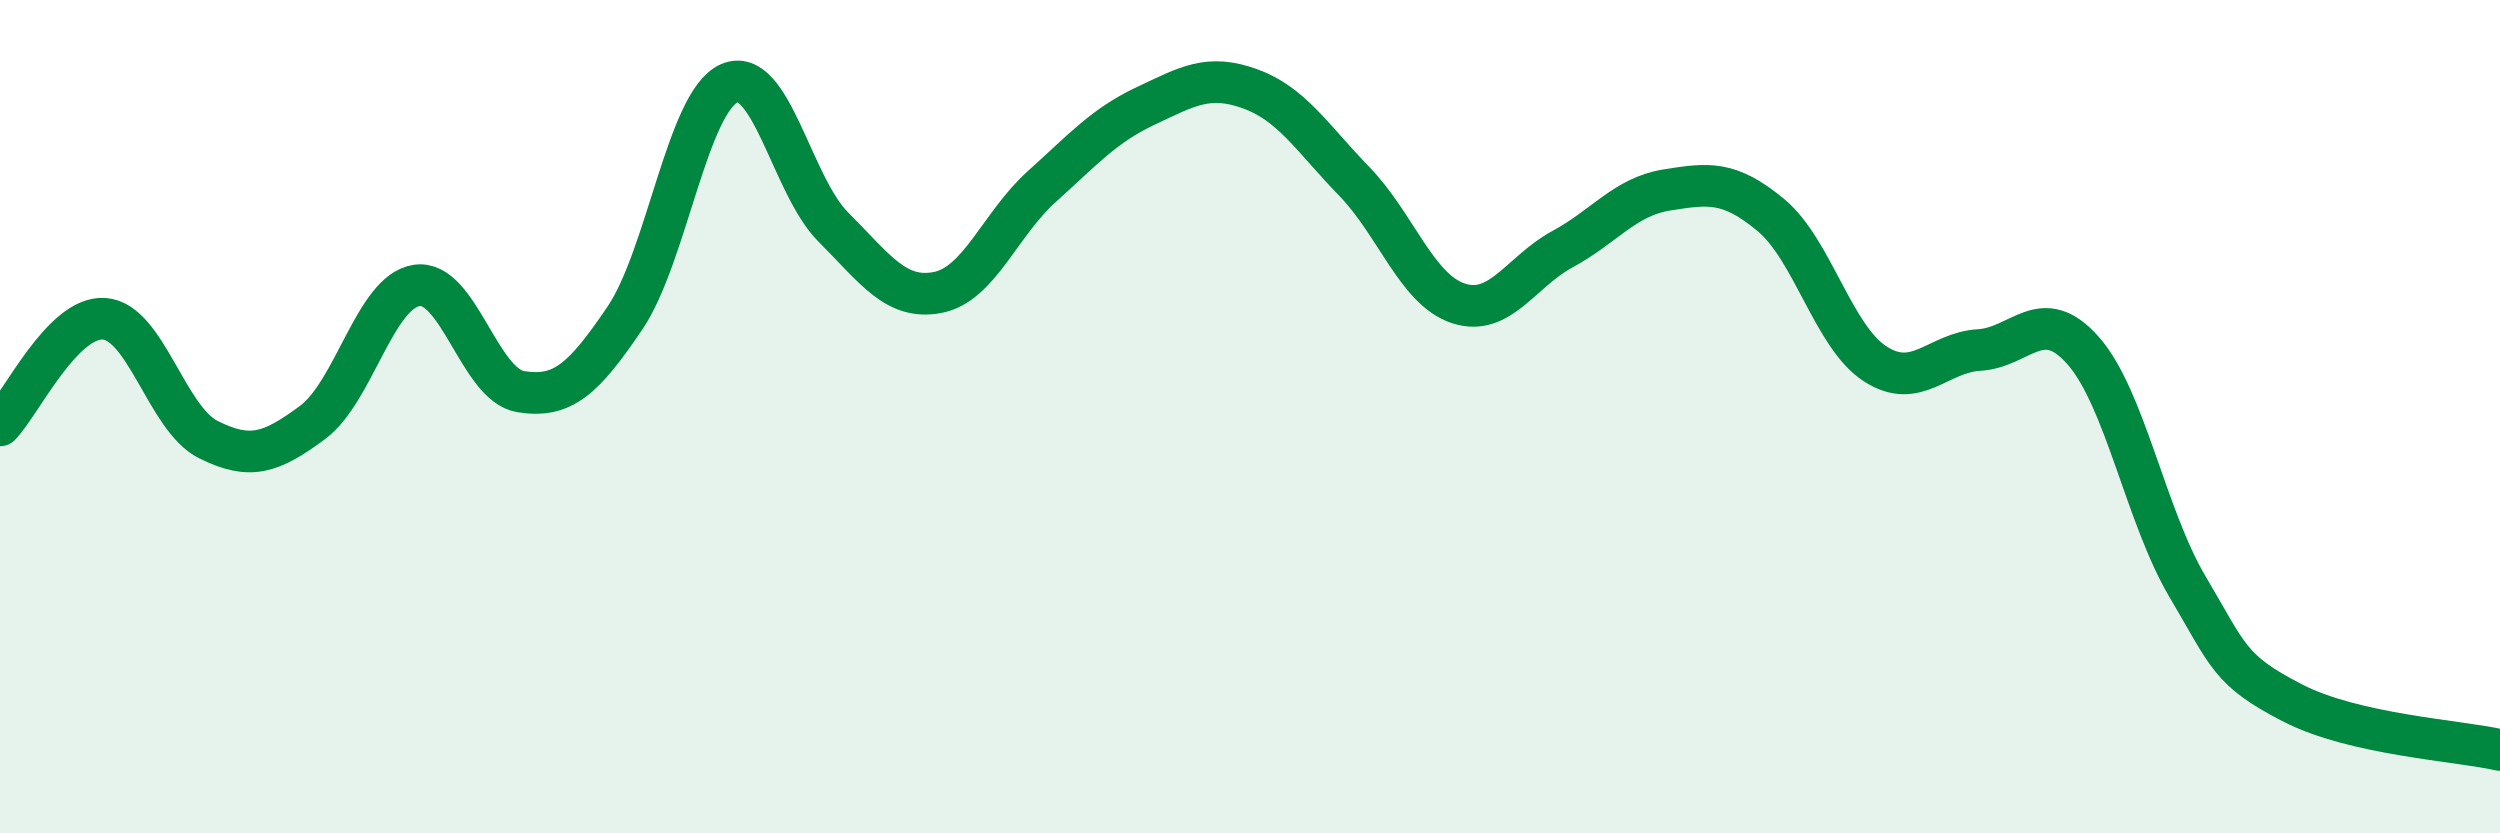
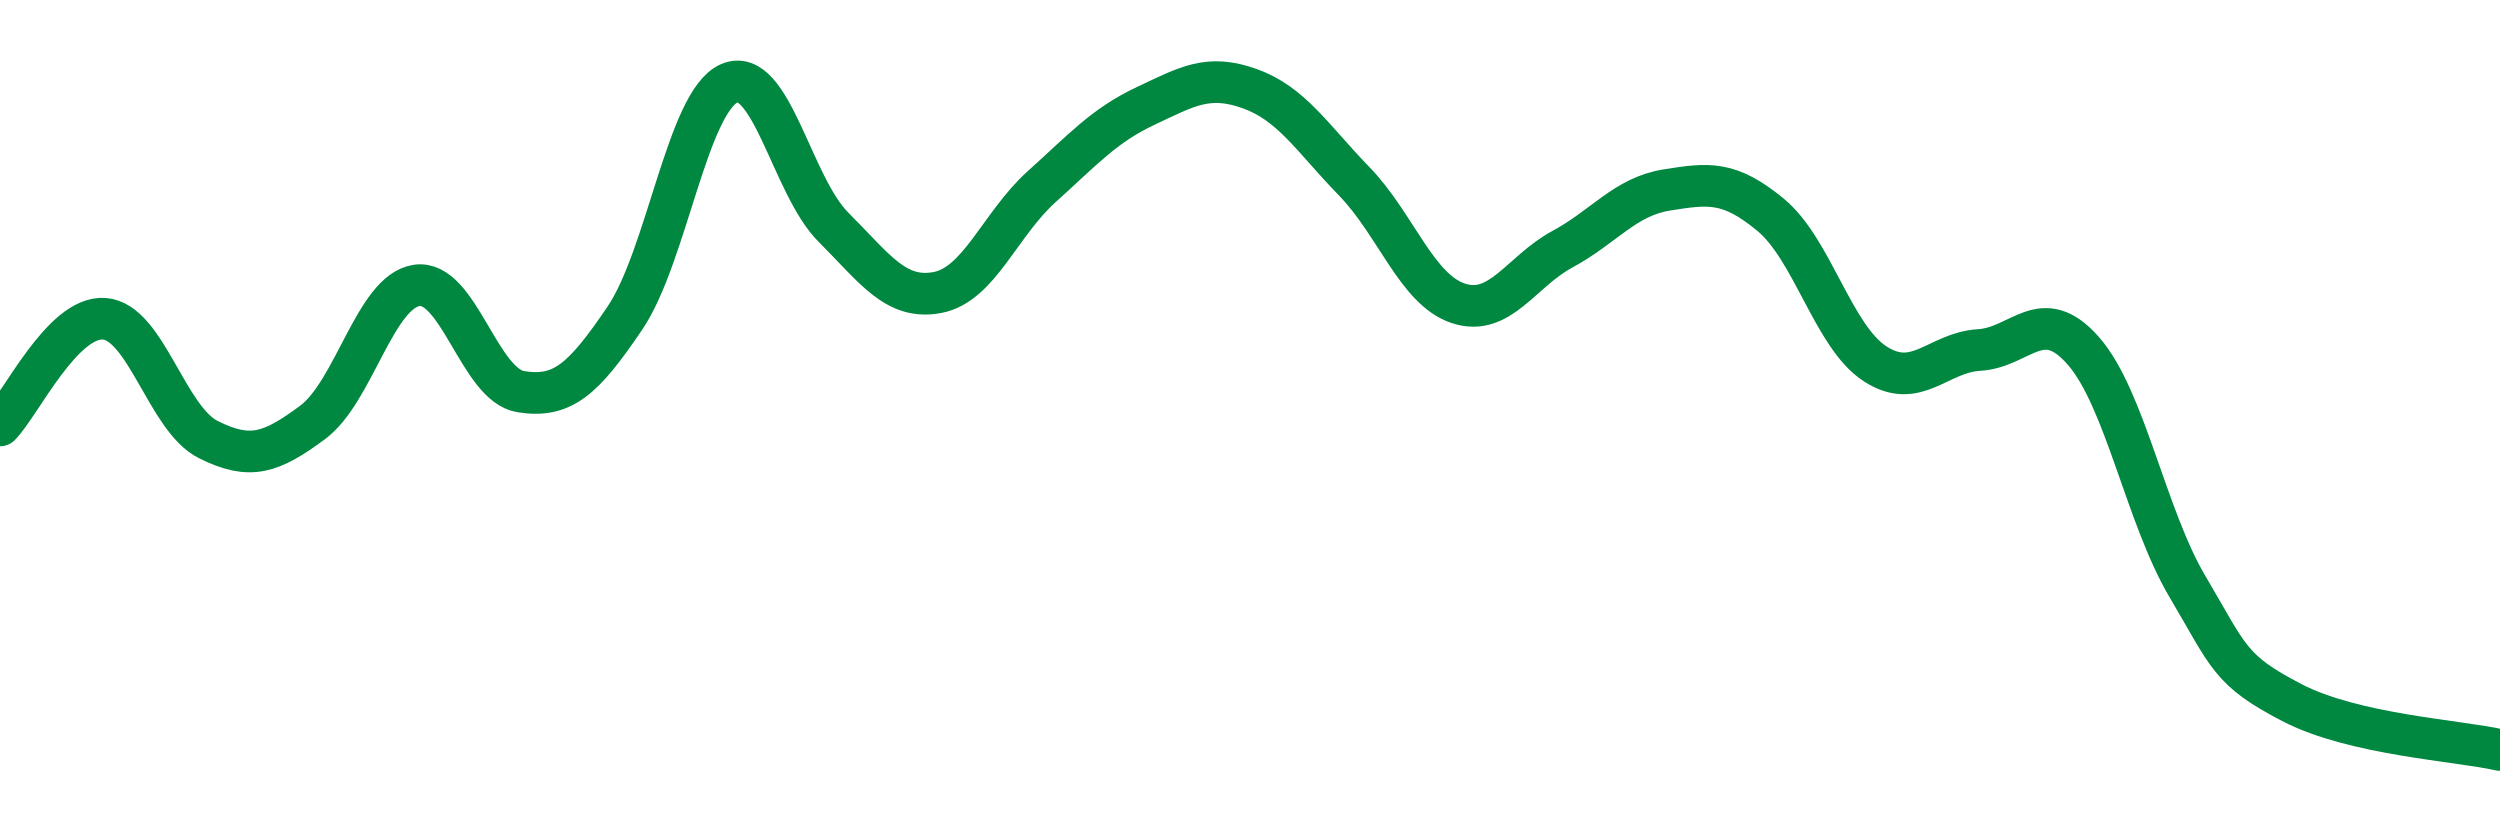
<svg xmlns="http://www.w3.org/2000/svg" width="60" height="20" viewBox="0 0 60 20">
-   <path d="M 0,10.21 C 0.5,9.7 1.5,7.58 2.5,7.65 C 3.5,7.72 4,10.05 5,10.55 C 6,11.05 6.5,10.88 7.5,10.14 C 8.5,9.4 9,7 10,6.85 C 11,6.7 11.5,9.24 12.5,9.4 C 13.5,9.56 14,9.11 15,7.63 C 16,6.15 16.5,2.44 17.5,2 C 18.5,1.56 19,4.45 20,5.45 C 21,6.45 21.5,7.21 22.5,7.02 C 23.5,6.83 24,5.38 25,4.48 C 26,3.58 26.5,3.01 27.5,2.54 C 28.5,2.07 29,1.77 30,2.13 C 31,2.49 31.5,3.32 32.5,4.35 C 33.5,5.38 34,6.95 35,7.28 C 36,7.61 36.5,6.52 37.5,5.98 C 38.5,5.44 39,4.72 40,4.56 C 41,4.4 41.5,4.33 42.5,5.16 C 43.5,5.99 44,8.08 45,8.73 C 46,9.38 46.5,8.46 47.5,8.4 C 48.5,8.34 49,7.28 50,8.42 C 51,9.56 51.5,12.39 52.5,14.08 C 53.5,15.77 53.5,16.08 55,16.86 C 56.5,17.64 59,17.77 60,18L60 20L0 20Z" fill="#008740" opacity="0.1" stroke-linecap="round" stroke-linejoin="round" />
  <path d="M 0,10.21 C 0.5,9.7 1.5,7.58 2.5,7.65 C 3.5,7.72 4,10.05 5,10.55 C 6,11.05 6.5,10.88 7.5,10.14 C 8.5,9.4 9,7 10,6.85 C 11,6.7 11.5,9.24 12.5,9.4 C 13.5,9.56 14,9.11 15,7.63 C 16,6.15 16.5,2.44 17.5,2 C 18.5,1.56 19,4.45 20,5.45 C 21,6.45 21.5,7.21 22.5,7.02 C 23.5,6.83 24,5.38 25,4.48 C 26,3.58 26.5,3.01 27.5,2.54 C 28.5,2.07 29,1.77 30,2.13 C 31,2.49 31.5,3.32 32.5,4.35 C 33.5,5.38 34,6.95 35,7.28 C 36,7.61 36.5,6.52 37.5,5.98 C 38.5,5.44 39,4.72 40,4.56 C 41,4.4 41.5,4.33 42.5,5.16 C 43.5,5.99 44,8.08 45,8.73 C 46,9.38 46.5,8.46 47.5,8.4 C 48.5,8.34 49,7.28 50,8.42 C 51,9.56 51.5,12.39 52.5,14.08 C 53.5,15.77 53.5,16.08 55,16.86 C 56.5,17.64 59,17.77 60,18" stroke="#008740" stroke-width="1" fill="none" stroke-linecap="round" stroke-linejoin="round" />
</svg>